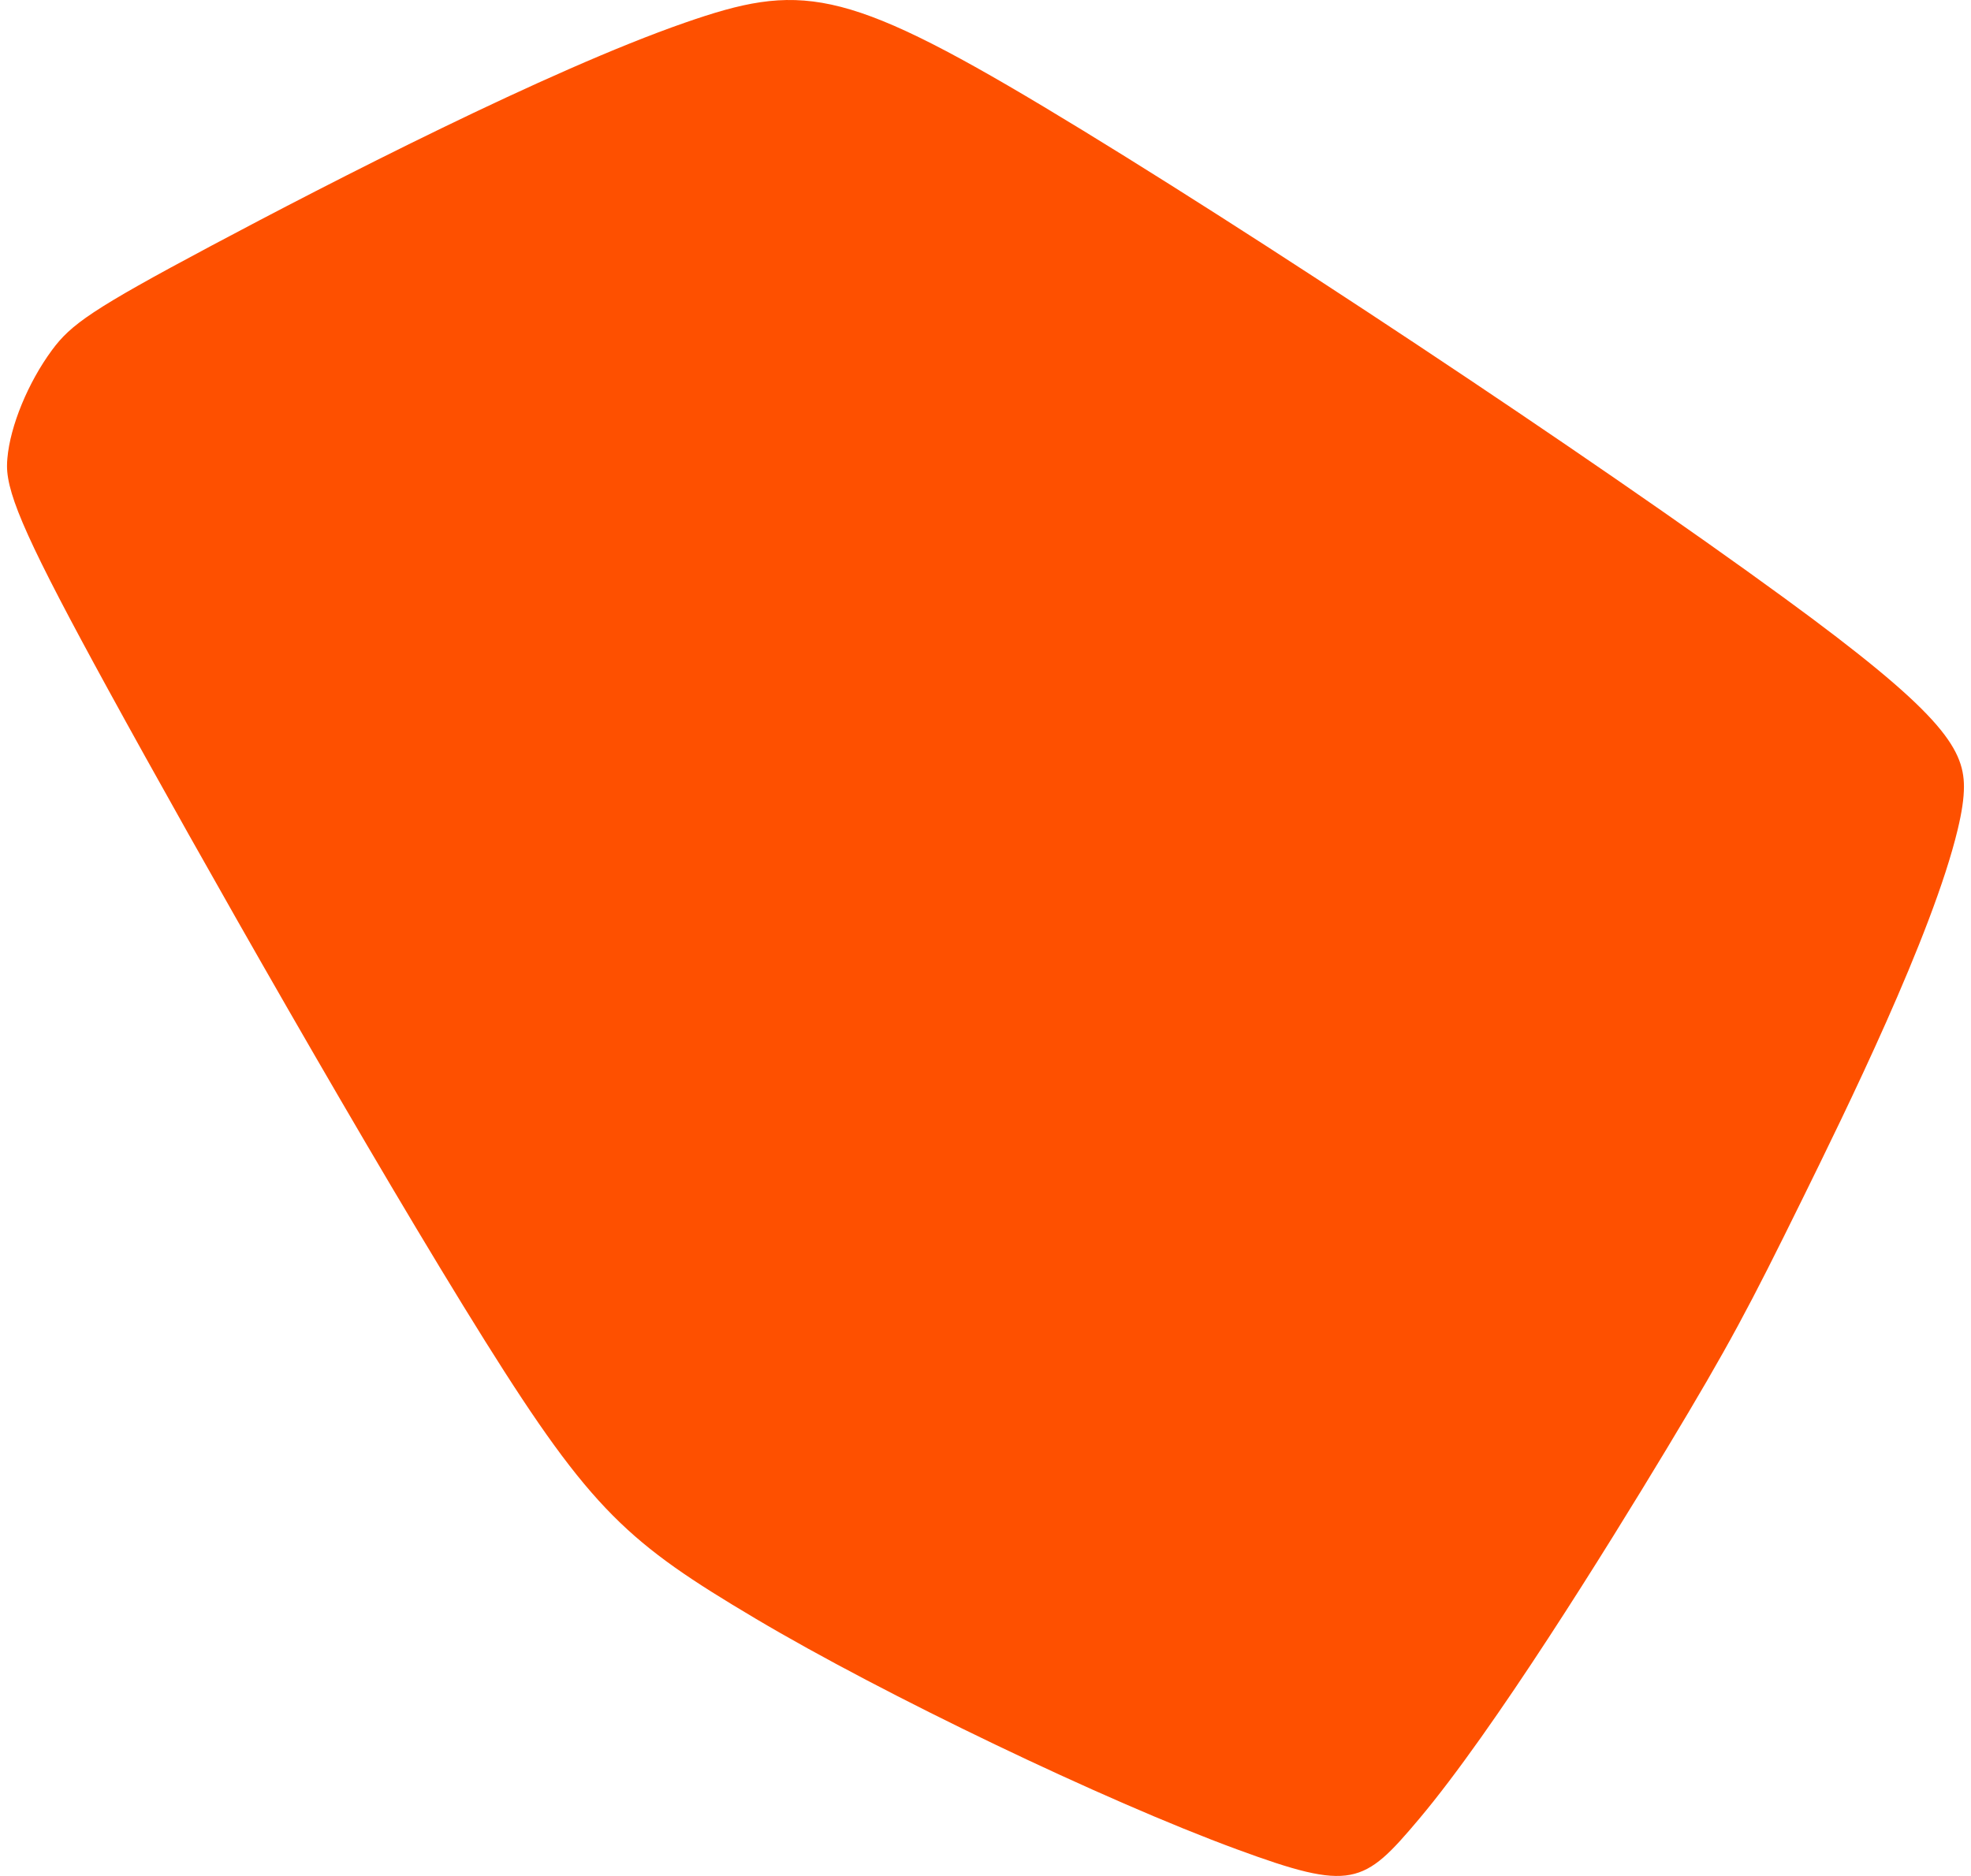
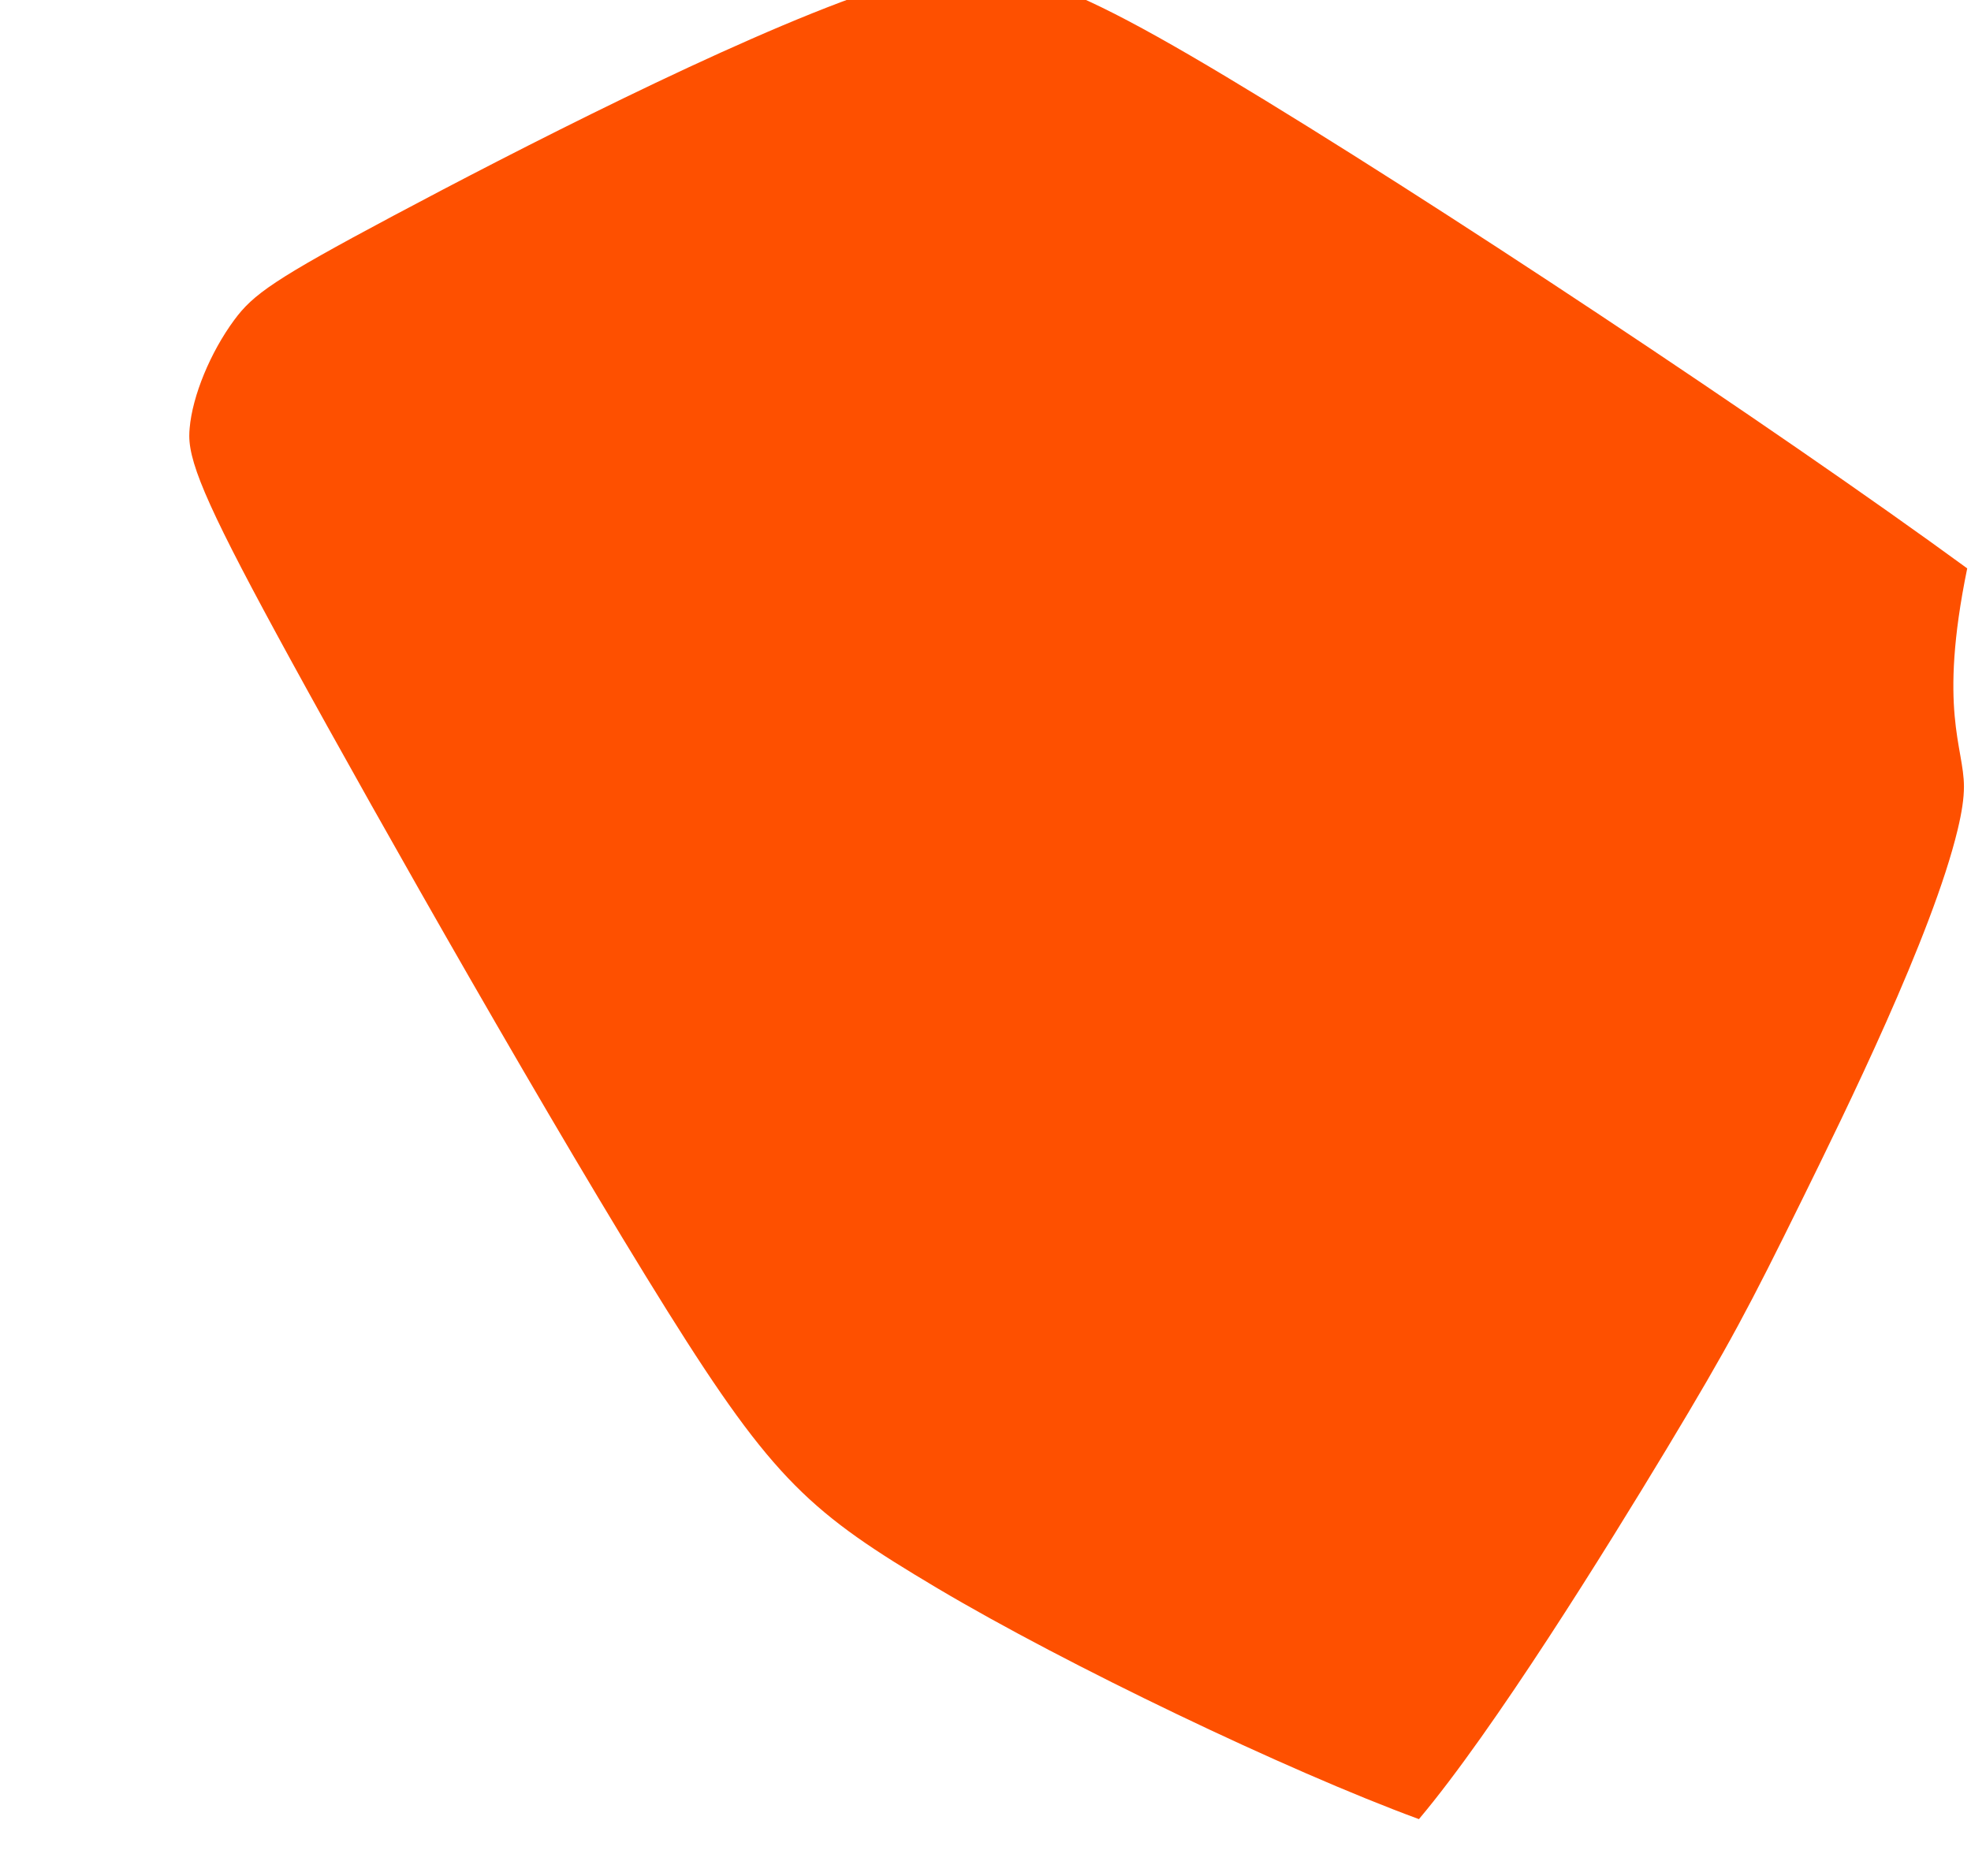
<svg xmlns="http://www.w3.org/2000/svg" version="1.1" id="Layer_1" x="0px" y="0px" viewBox="0 0 578.45 550.67" style="enable-background:new 0 0 578.45 550.67;" xml:space="preserve">
  <style type="text/css">
	.st0{fill:#FE5000;}
</style>
  <g>
-     <path class="st0" d="M576.38,230.9c0,3.4-0.59,7.43-1.85,12.66c-7.42,30.93-33.26,83.41-45.67,108.62   c-15.38,31.25-21.29,42.51-39.72,73.1c-17.7,29.37-50.67,82.55-72.71,108.71c-16.27,19.31-19.65,21.3-53.49,8.84   c-38.76-14.25-103.46-45.28-141.28-67.75c-37.12-22.06-48.04-31.49-79.28-81.4c-32.81-52.45-84.46-143.46-110.66-191.32   c-23-42.03-29.66-56.73-29.66-65.57c0-0.76,0.04-1.51,0.11-2.27c0.82-9.48,6.07-22.23,13.07-31.73   c5.57-7.55,11.66-11.94,46.8-30.66c34.65-18.46,98.78-51.5,138.94-65.46c33.44-11.62,46.2-10.77,105.4,24.7   c59.23,35.5,160.85,102.93,217.47,144.31C568.79,208.52,576.38,219.26,576.38,230.9" />
+     <path class="st0" d="M576.38,230.9c0,3.4-0.59,7.43-1.85,12.66c-7.42,30.93-33.26,83.41-45.67,108.62   c-15.38,31.25-21.29,42.51-39.72,73.1c-17.7,29.37-50.67,82.55-72.71,108.71c-38.76-14.25-103.46-45.28-141.28-67.75c-37.12-22.06-48.04-31.49-79.28-81.4c-32.81-52.45-84.46-143.46-110.66-191.32   c-23-42.03-29.66-56.73-29.66-65.57c0-0.76,0.04-1.51,0.11-2.27c0.82-9.48,6.07-22.23,13.07-31.73   c5.57-7.55,11.66-11.94,46.8-30.66c34.65-18.46,98.78-51.5,138.94-65.46c33.44-11.62,46.2-10.77,105.4,24.7   c59.23,35.5,160.85,102.93,217.47,144.31C568.79,208.52,576.38,219.26,576.38,230.9" />
  </g>
</svg>